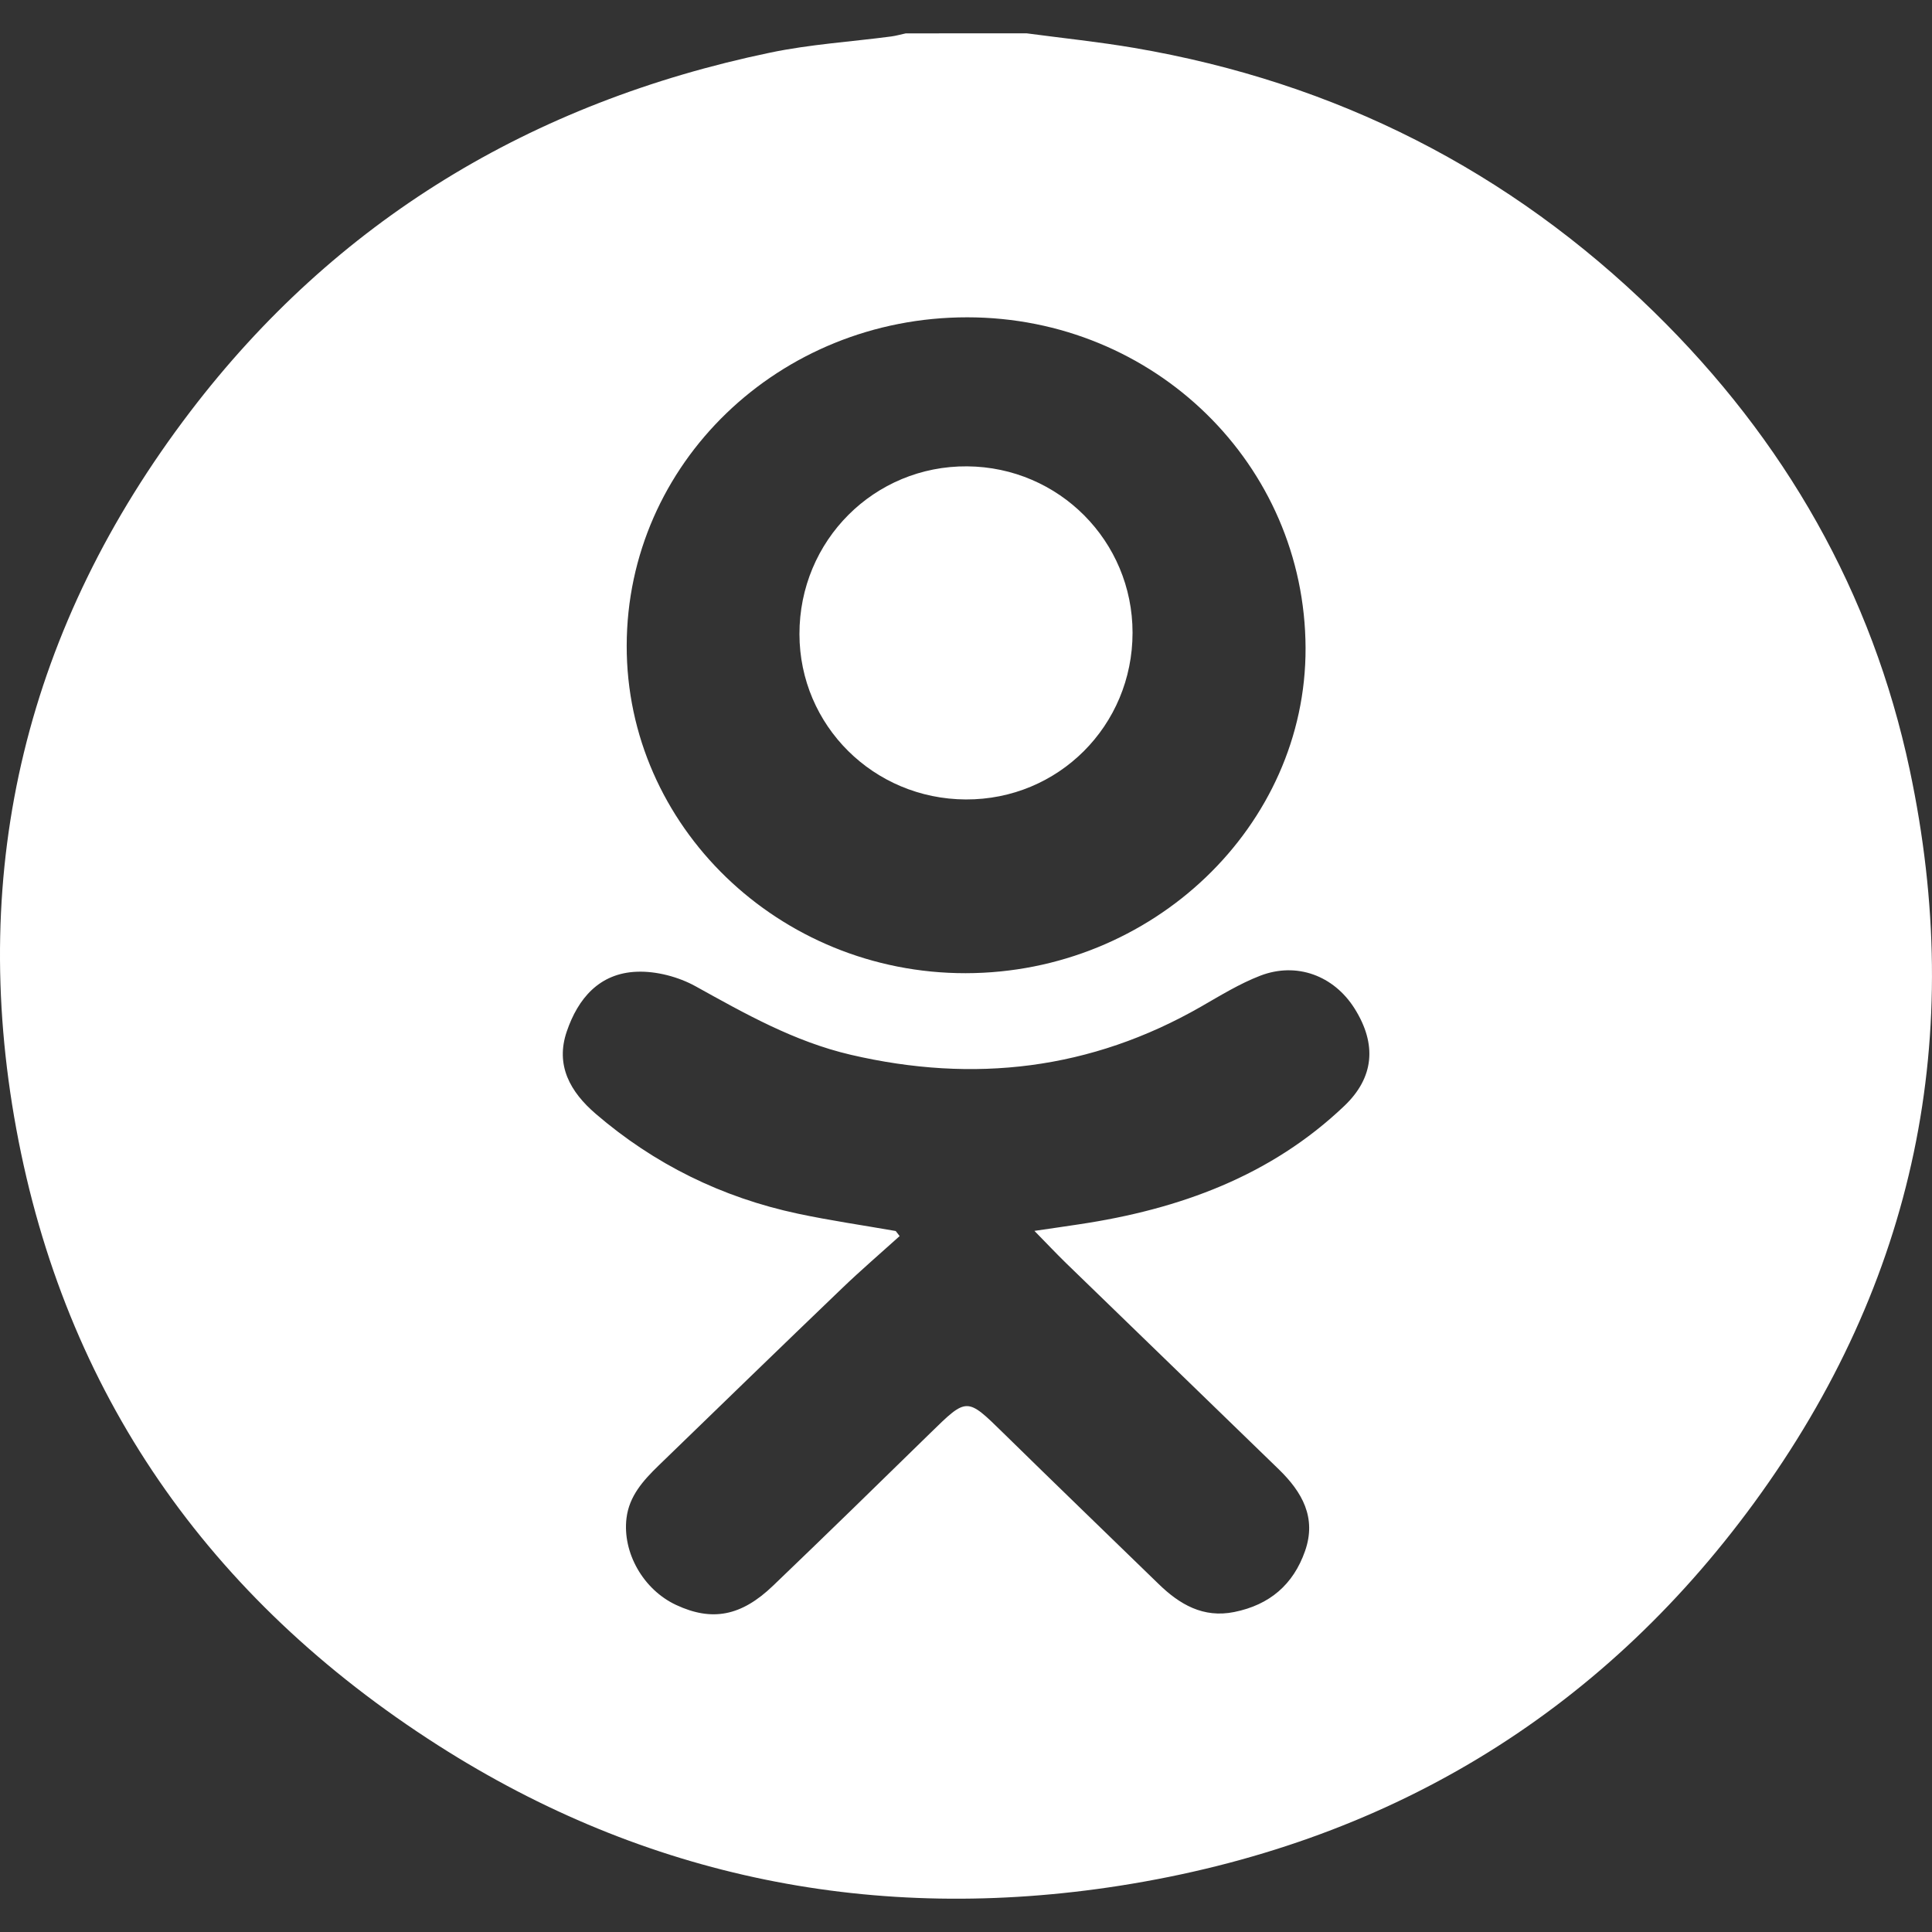
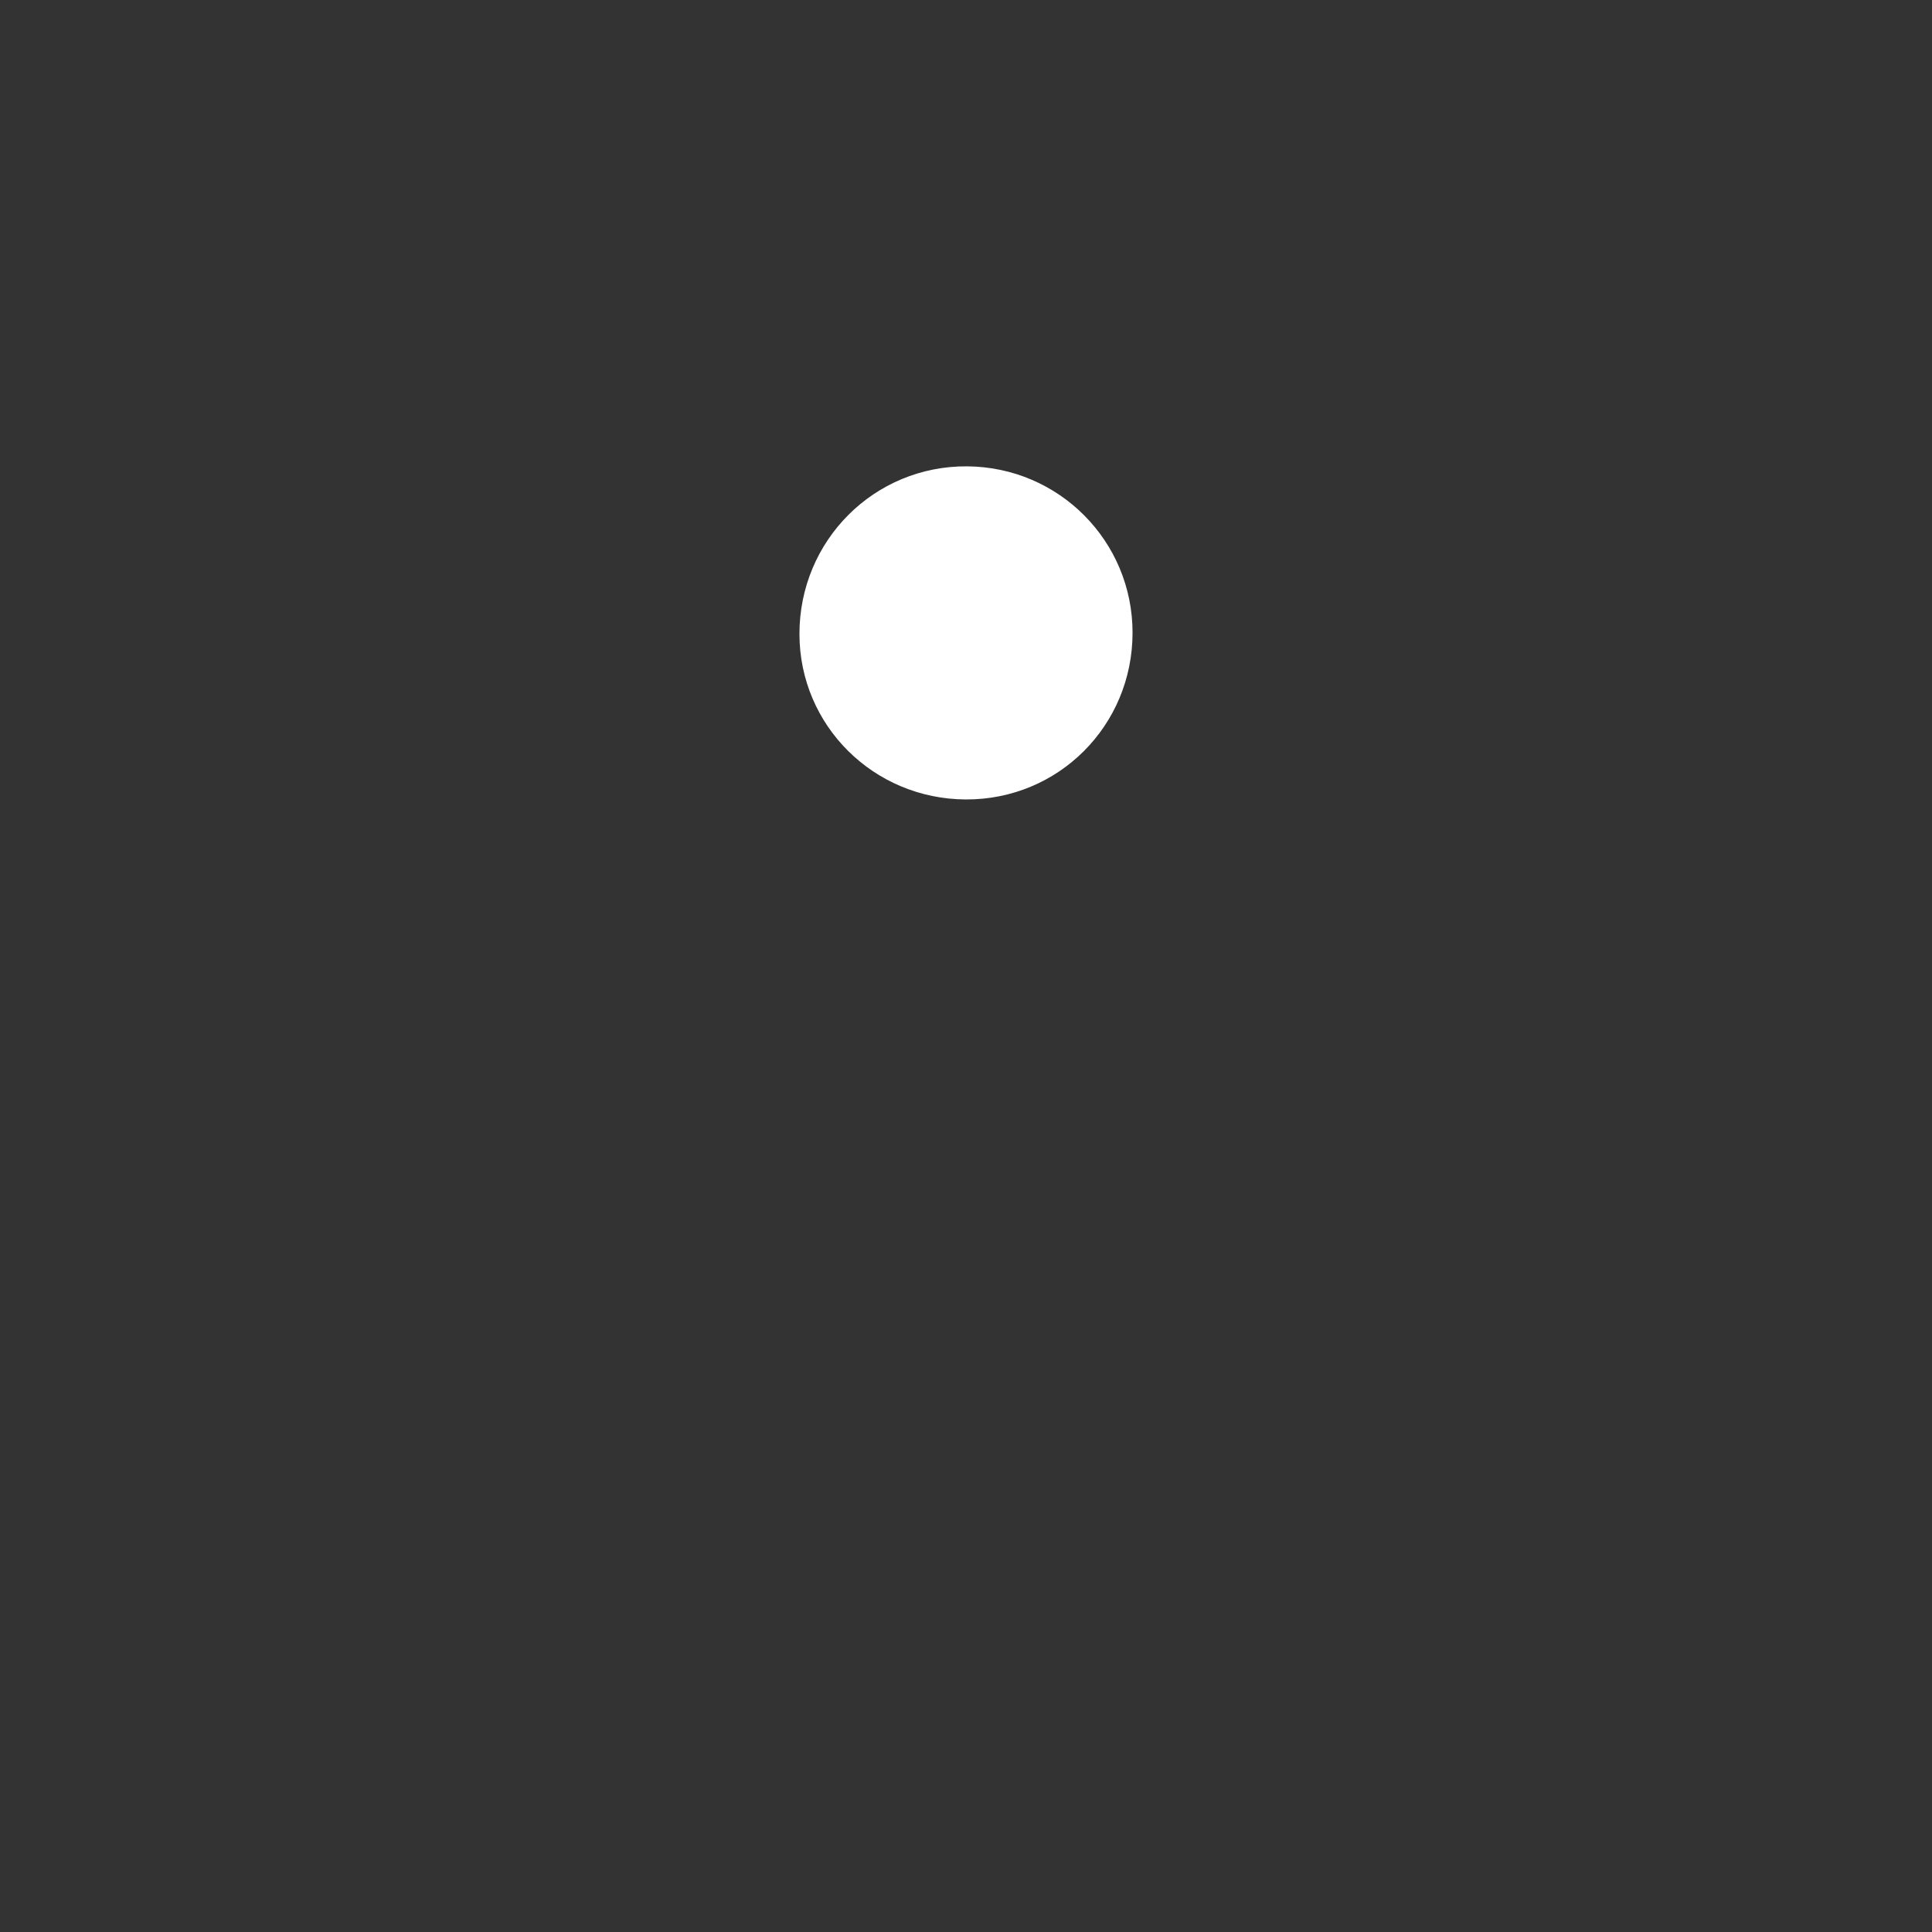
<svg xmlns="http://www.w3.org/2000/svg" width="29" height="29" viewBox="0 0 29 29" fill="none">
  <rect x="0" y="0" width="29" height="29" fill="#333333" stroke="none" />
-   <path d="M15.408 0.5C15.947 0.572 16.489 0.628 17.025 0.719C20.061 1.237 22.663 2.567 24.826 4.681C26.796 6.607 28.101 8.899 28.665 11.552C29.511 15.534 28.761 19.232 26.329 22.559C23.998 25.748 20.796 27.68 16.81 28.305C13.138 28.88 9.691 28.187 6.577 26.199C3.117 23.99 0.972 20.894 0.245 16.948C-0.479 13.014 0.404 9.393 2.857 6.177C5.035 3.321 7.969 1.538 11.561 0.79C12.158 0.665 12.774 0.627 13.38 0.547C13.453 0.537 13.524 0.516 13.596 0.501C14.2 0.5 14.804 0.5 15.408 0.5ZM13.445 18.478C13.465 18.503 13.485 18.529 13.504 18.554C13.216 18.814 12.92 19.068 12.641 19.336C11.717 20.222 10.8 21.113 9.88 22.004C9.652 22.226 9.444 22.458 9.404 22.788C9.341 23.307 9.657 23.862 10.149 24.091C10.687 24.342 11.126 24.262 11.606 23.8C12.396 23.043 13.179 22.279 13.961 21.514C14.516 20.971 14.51 20.971 15.06 21.51C15.834 22.269 16.615 23.022 17.393 23.778C17.706 24.082 18.06 24.291 18.526 24.197C19.06 24.09 19.414 23.782 19.589 23.282C19.765 22.78 19.546 22.396 19.195 22.055C18.131 21.021 17.064 19.991 16 18.958C15.852 18.813 15.71 18.663 15.527 18.476C15.794 18.437 15.997 18.408 16.2 18.377C17.703 18.152 19.075 17.653 20.181 16.598C20.621 16.178 20.675 15.679 20.33 15.134C20.02 14.645 19.463 14.435 18.916 14.646C18.605 14.766 18.316 14.945 18.026 15.111C16.376 16.057 14.62 16.264 12.768 15.832C11.921 15.634 11.185 15.217 10.44 14.804C10.185 14.663 9.853 14.575 9.561 14.586C8.995 14.607 8.676 14.989 8.508 15.481C8.333 15.99 8.559 16.39 8.942 16.719C9.818 17.472 10.832 17.974 11.978 18.218C12.463 18.321 12.956 18.392 13.445 18.478ZM14.519 4.763C11.692 4.762 9.412 6.959 9.407 9.69C9.401 12.397 11.692 14.611 14.495 14.608C17.299 14.605 19.605 12.398 19.597 9.727C19.588 6.973 17.328 4.764 14.519 4.763Z" fill="white" />
  <path d="M14.497 12C13.113 11.994 12.002 10.89 12 9.519C11.998 8.114 13.123 6.989 14.518 7C15.896 7.011 17 8.123 17 9.497C17 10.893 15.886 12.006 14.497 12Z" fill="white" />
</svg>